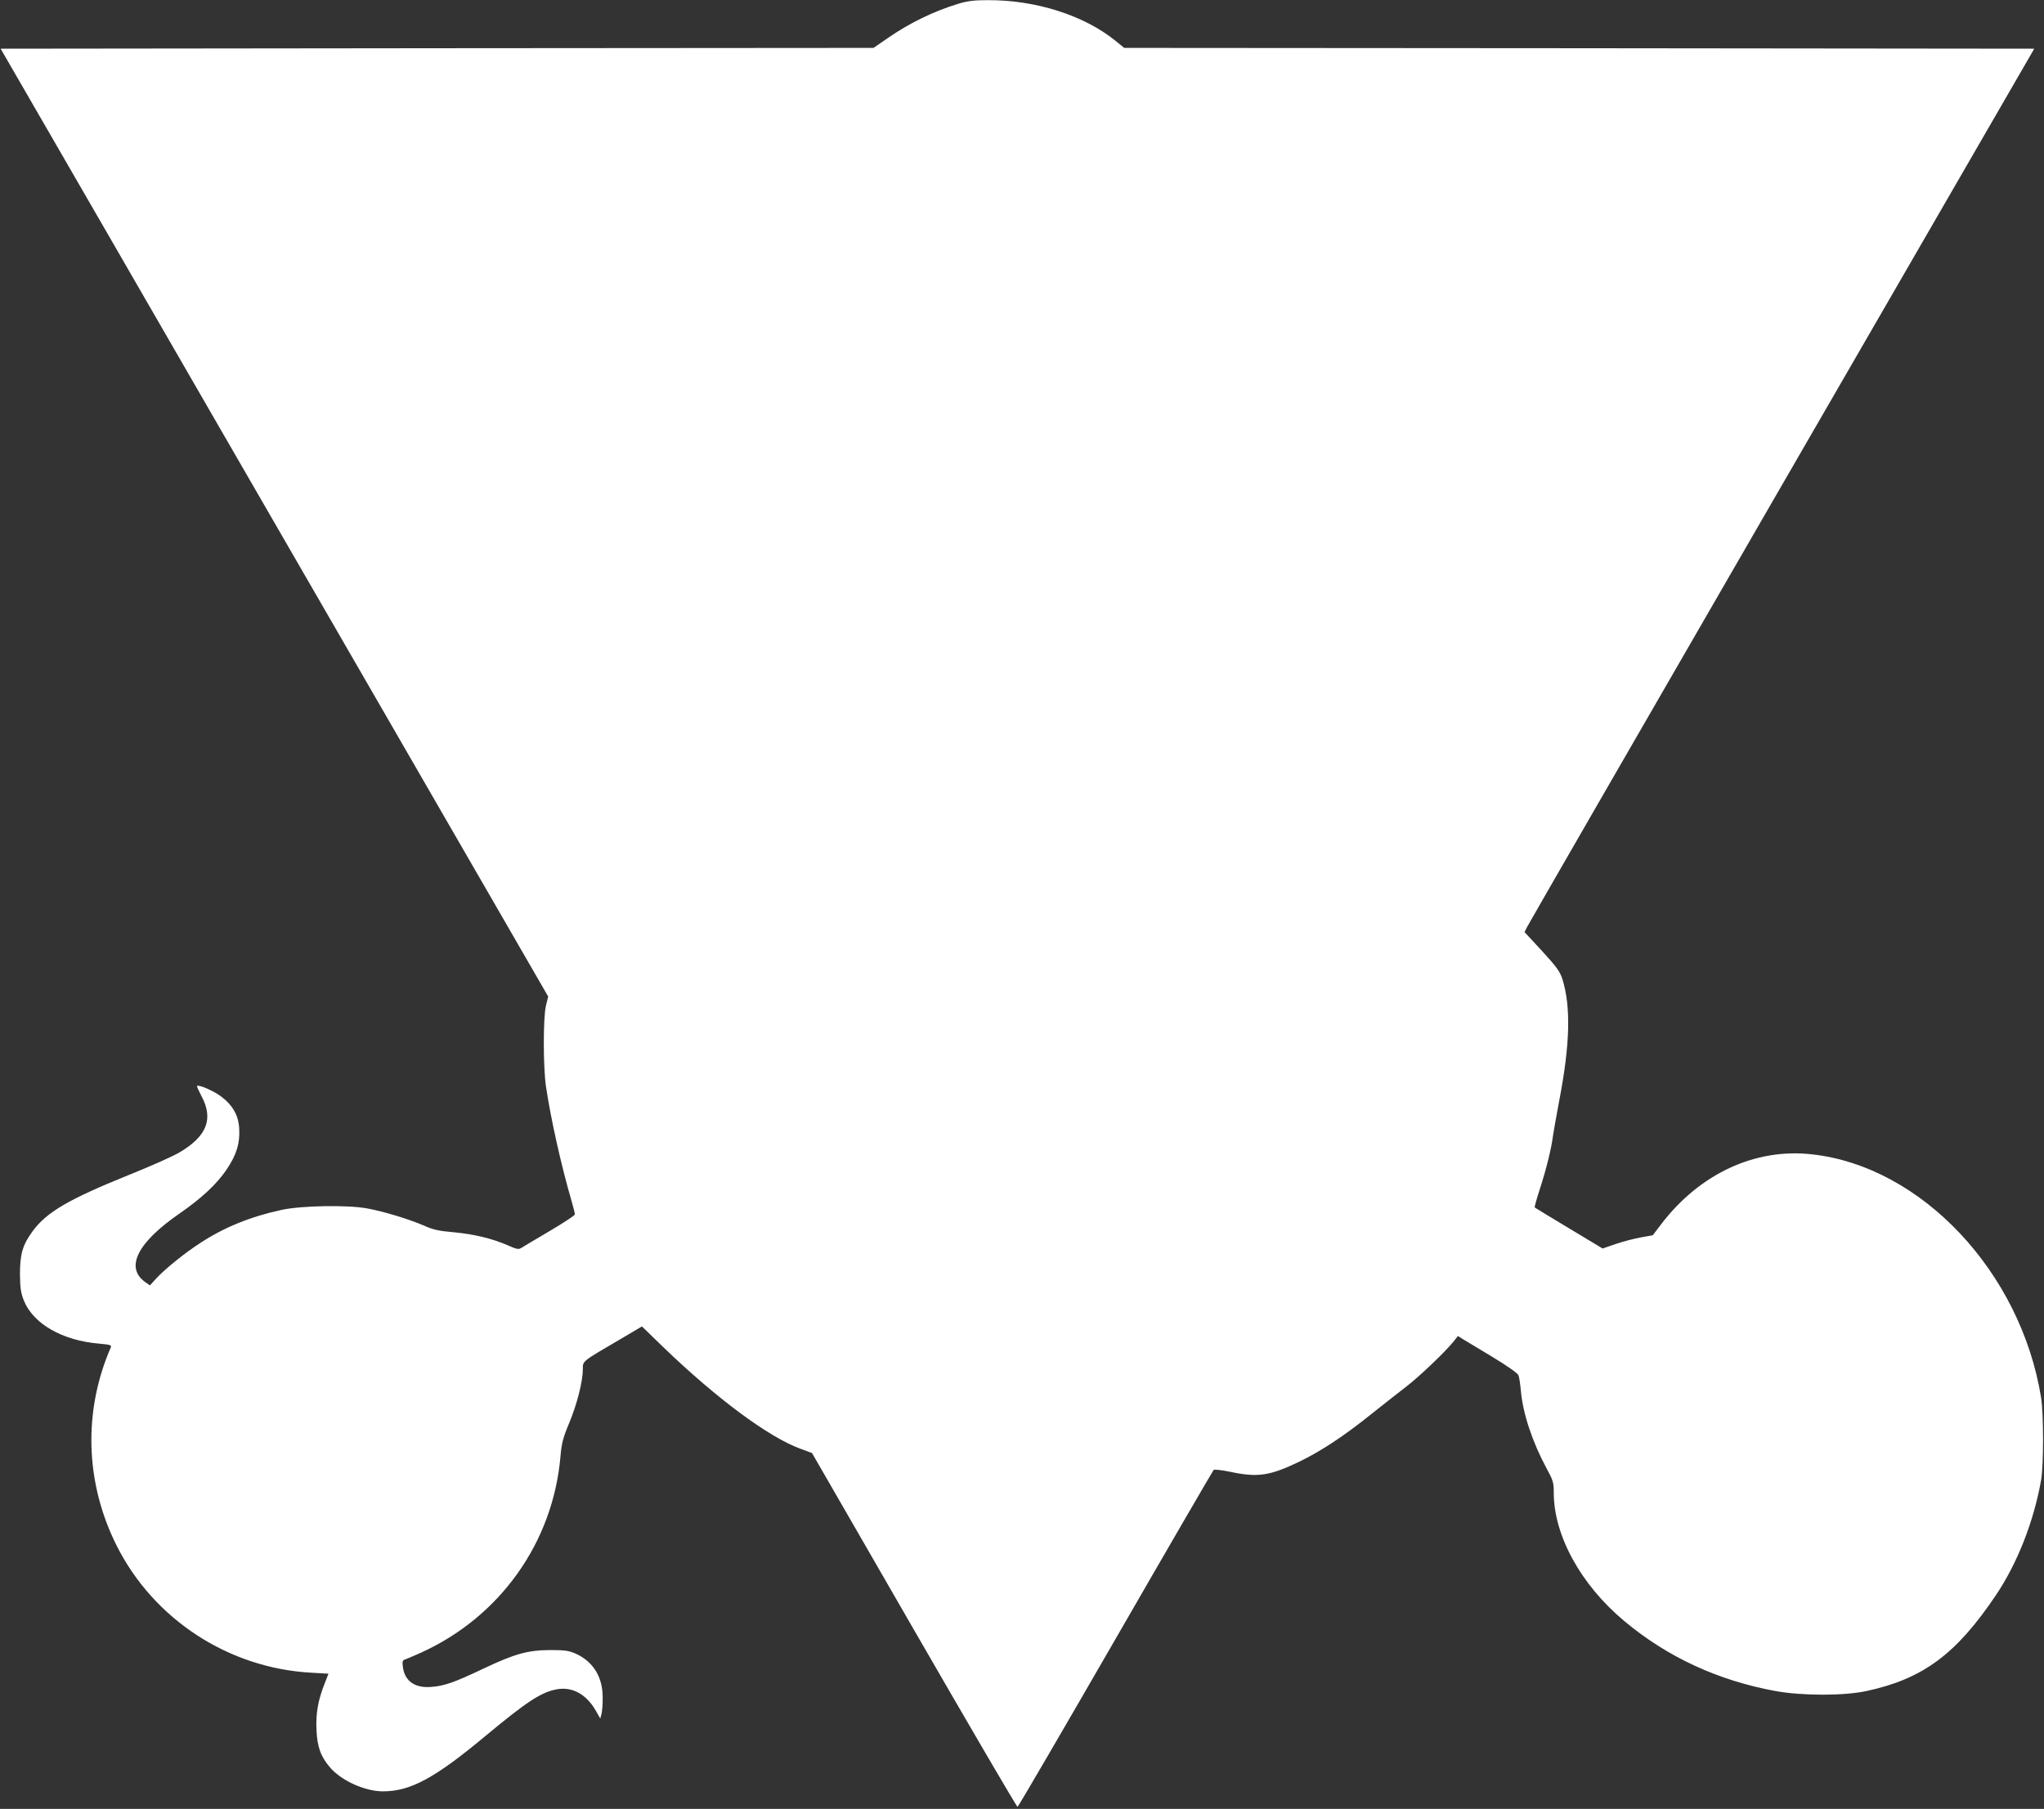
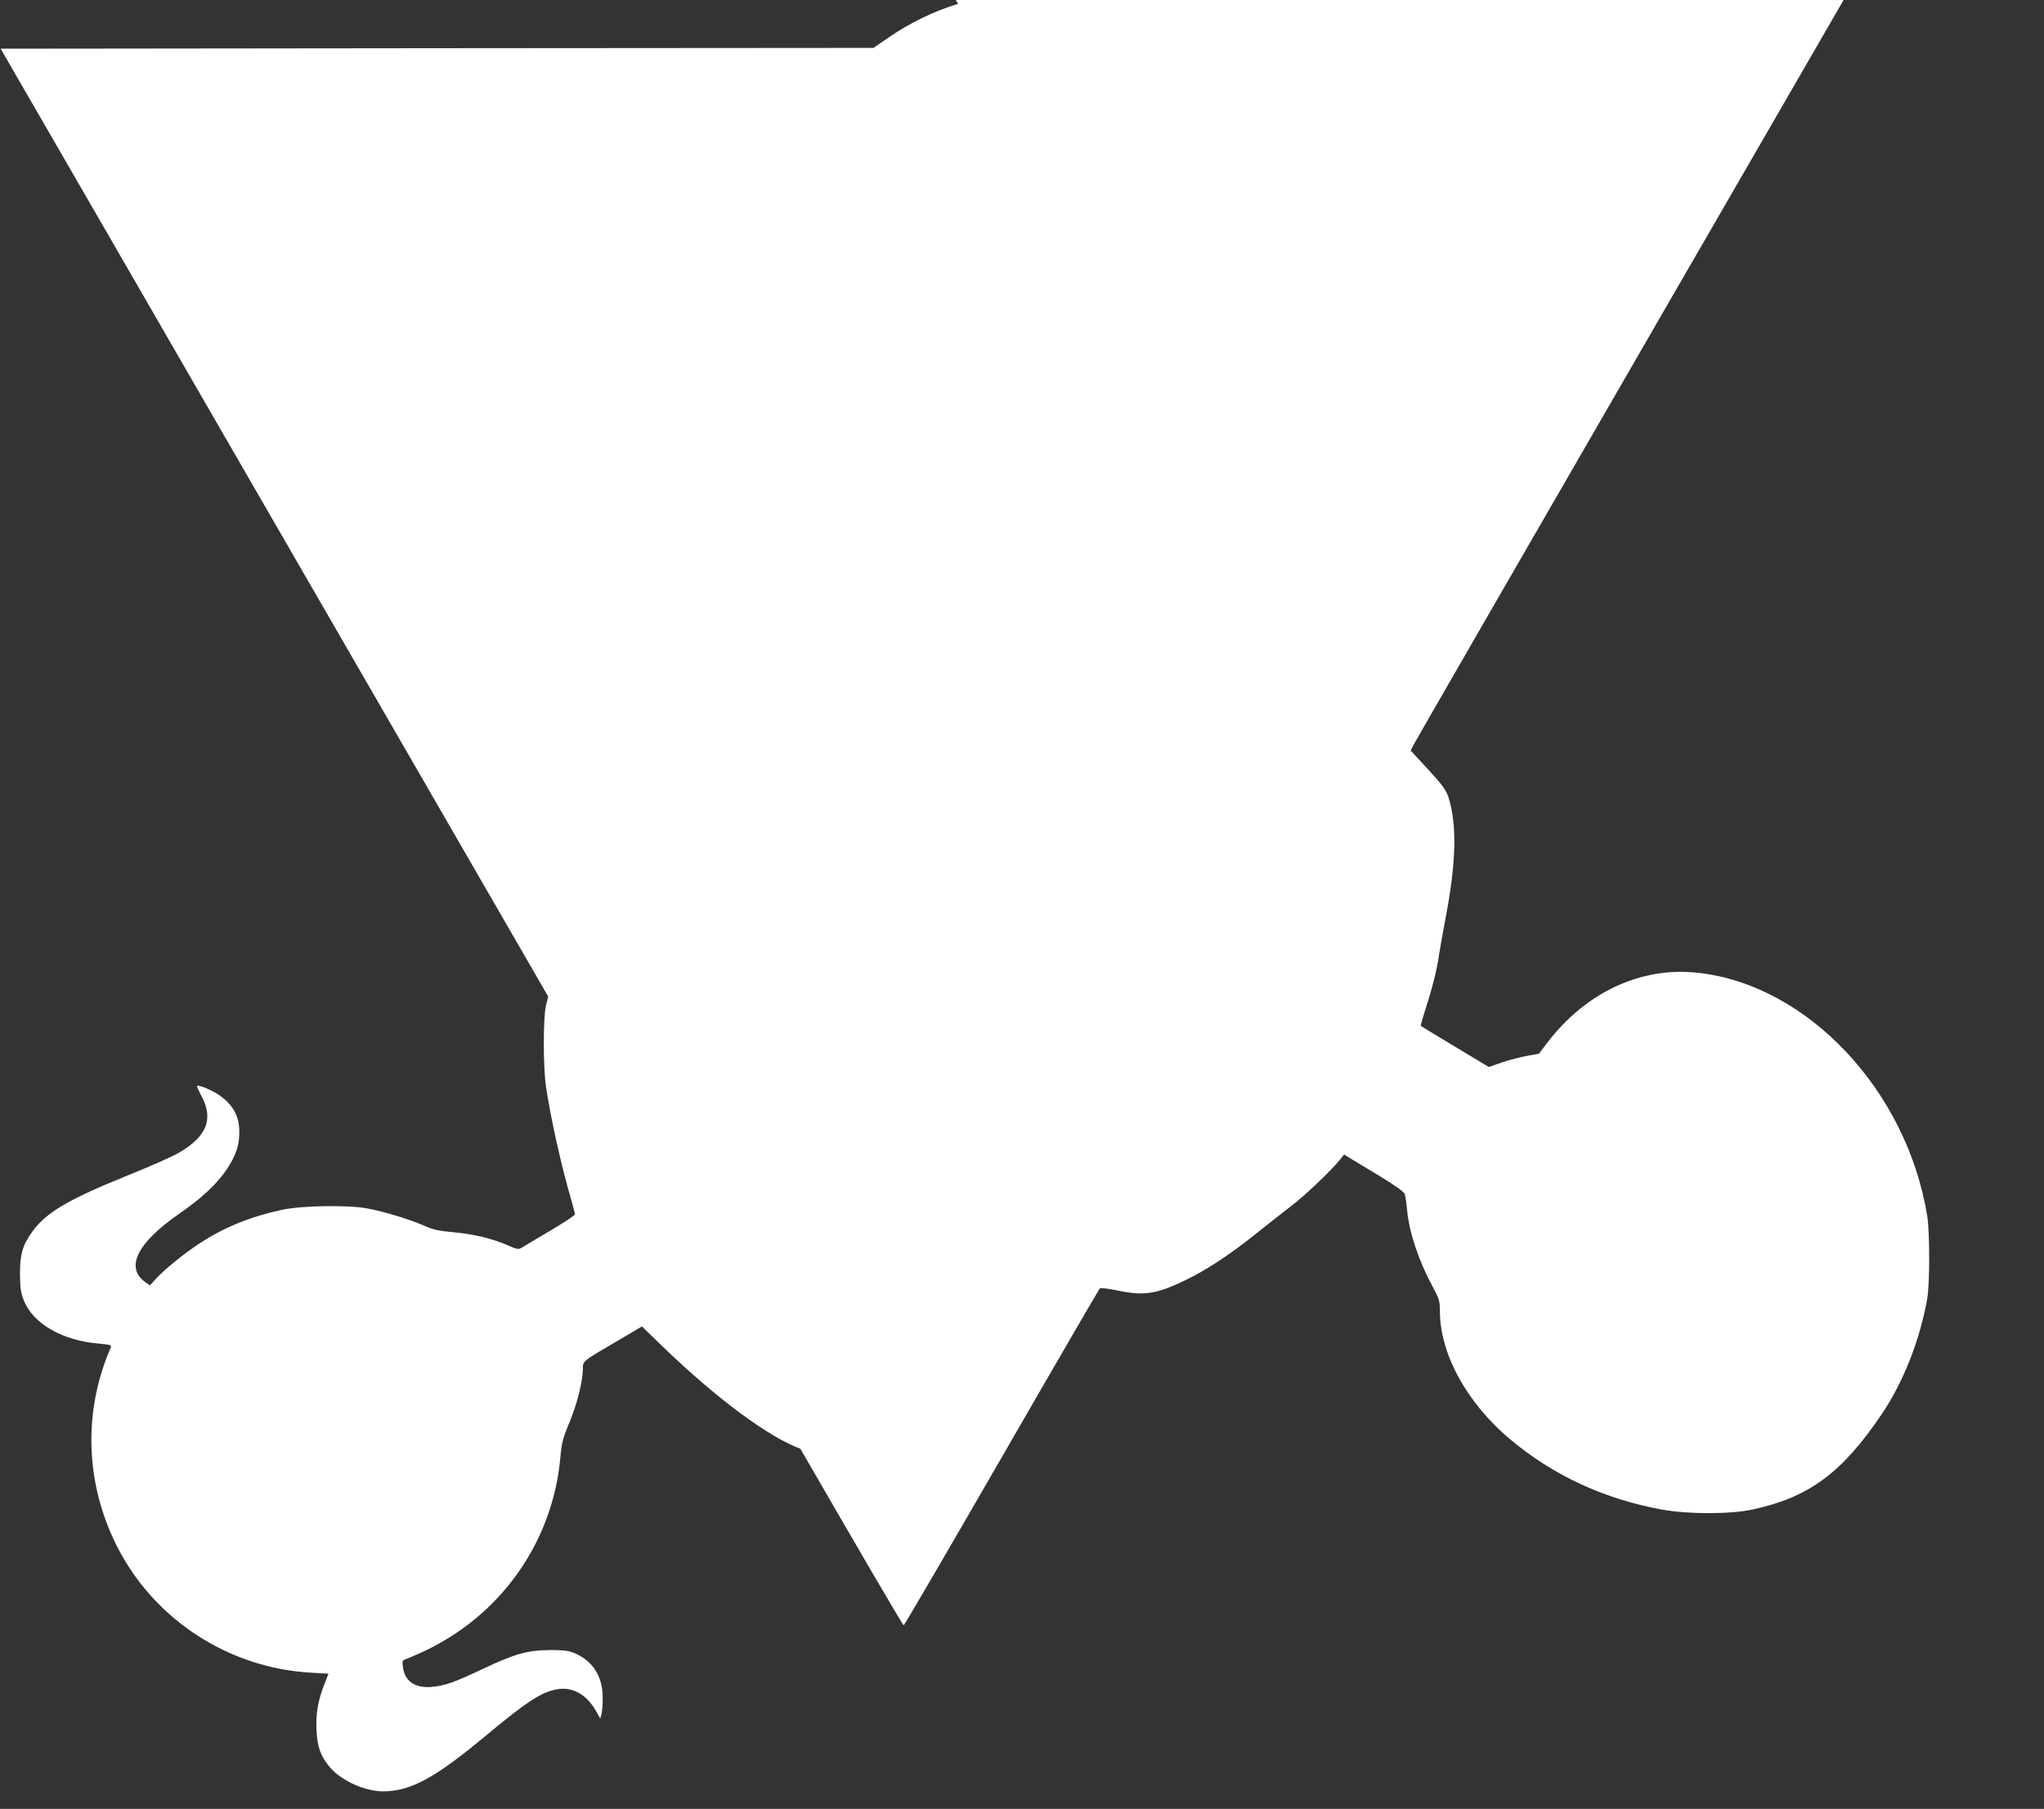
<svg xmlns="http://www.w3.org/2000/svg" version="1.0" width="1280pt" height="1133pt" viewBox="0 0 1280 1133" preserveAspectRatio="xMidYMid meet">
  <rect x="0" y="0" width="1280" height="1133" fill="#333333" stroke="none" />
  <g transform="translate(0,1133) scale(0.1,-0.1)" fill="#ffffff" stroke="none">
-     <path d="M6000 11306 c-154 -47 -302 -119 -437 -212 l-93 -64 -2733 -2 -2733 -3 679 -1175 c373 -646 1144 -1982 1714 -2968 l1036 -1794 -14 -56 c-18 -74 -18 -385 0 -507 30 -202 95 -494 161 -720 11 -38 20 -75 20 -81 0 -7 -71 -53 -157 -104 -87 -51 -167 -99 -178 -106 -17 -11 -29 -9 -85 16 -96 42 -210 70 -340 82 -94 8 -129 16 -191 44 -91 39 -246 86 -349 105 -123 23 -412 18 -536 -9 -195 -42 -360 -109 -511 -208 -100 -65 -222 -164 -277 -224 l-37 -41 -30 21 c-127 91 -49 247 215 429 140 97 234 185 296 277 62 93 83 163 78 254 -4 83 -40 147 -113 202 -46 35 -140 76 -151 66 -2 -3 10 -29 26 -60 79 -145 37 -254 -136 -356 -38 -23 -181 -87 -319 -142 -376 -152 -513 -232 -601 -352 -62 -85 -79 -142 -79 -268 1 -87 5 -116 24 -165 59 -147 242 -252 474 -271 66 -6 77 -9 71 -23 -174 -399 -161 -848 36 -1241 232 -463 702 -769 1221 -797 l106 -6 -23 -59 c-43 -109 -57 -189 -52 -295 5 -107 27 -167 88 -237 72 -81 217 -146 328 -146 173 0 326 83 647 351 254 211 344 270 441 288 97 18 185 -30 244 -132 l29 -51 8 30 c4 16 8 63 7 104 0 127 -60 223 -168 272 -43 19 -68 23 -161 23 -141 -1 -220 -23 -417 -116 -183 -87 -246 -109 -328 -115 -102 -8 -165 36 -177 124 -5 35 -2 43 13 48 11 3 55 23 99 42 497 225 829 692 875 1232 7 79 15 113 54 206 50 120 85 260 86 337 0 54 -10 46 238 191 l132 78 134 -130 c334 -322 659 -563 858 -636 l73 -27 640 -1110 c352 -610 643 -1108 647 -1106 5 1 281 475 614 1052 333 578 610 1054 614 1058 4 5 52 -1 106 -12 170 -36 245 -25 429 63 136 66 280 160 455 301 74 59 171 135 215 169 79 60 247 220 298 284 l27 34 30 -19 c16 -10 100 -60 186 -112 93 -56 159 -103 163 -115 5 -12 11 -55 15 -96 12 -142 72 -322 161 -487 41 -75 45 -89 45 -152 0 -268 169 -576 440 -803 271 -227 589 -374 950 -440 167 -30 426 -30 567 0 354 76 562 230 810 598 136 201 239 464 285 724 16 96 16 410 0 515 -127 788 -750 1450 -1436 1525 -354 40 -701 -121 -942 -436 l-54 -71 -73 -13 c-39 -7 -110 -25 -157 -41 l-84 -29 -211 127 c-115 69 -212 128 -214 130 -3 2 12 54 32 116 39 120 72 252 82 332 4 28 22 129 40 225 67 349 73 585 19 758 -15 46 -36 76 -127 175 l-110 119 16 32 c8 17 726 1262 1595 2766 l1581 2735 -2850 3 -2849 2 -54 44 c-197 160 -501 257 -802 255 -84 0 -126 -5 -184 -23z" />
+     <path d="M6000 11306 c-154 -47 -302 -119 -437 -212 l-93 -64 -2733 -2 -2733 -3 679 -1175 c373 -646 1144 -1982 1714 -2968 l1036 -1794 -14 -56 c-18 -74 -18 -385 0 -507 30 -202 95 -494 161 -720 11 -38 20 -75 20 -81 0 -7 -71 -53 -157 -104 -87 -51 -167 -99 -178 -106 -17 -11 -29 -9 -85 16 -96 42 -210 70 -340 82 -94 8 -129 16 -191 44 -91 39 -246 86 -349 105 -123 23 -412 18 -536 -9 -195 -42 -360 -109 -511 -208 -100 -65 -222 -164 -277 -224 l-37 -41 -30 21 c-127 91 -49 247 215 429 140 97 234 185 296 277 62 93 83 163 78 254 -4 83 -40 147 -113 202 -46 35 -140 76 -151 66 -2 -3 10 -29 26 -60 79 -145 37 -254 -136 -356 -38 -23 -181 -87 -319 -142 -376 -152 -513 -232 -601 -352 -62 -85 -79 -142 -79 -268 1 -87 5 -116 24 -165 59 -147 242 -252 474 -271 66 -6 77 -9 71 -23 -174 -399 -161 -848 36 -1241 232 -463 702 -769 1221 -797 l106 -6 -23 -59 c-43 -109 -57 -189 -52 -295 5 -107 27 -167 88 -237 72 -81 217 -146 328 -146 173 0 326 83 647 351 254 211 344 270 441 288 97 18 185 -30 244 -132 l29 -51 8 30 c4 16 8 63 7 104 0 127 -60 223 -168 272 -43 19 -68 23 -161 23 -141 -1 -220 -23 -417 -116 -183 -87 -246 -109 -328 -115 -102 -8 -165 36 -177 124 -5 35 -2 43 13 48 11 3 55 23 99 42 497 225 829 692 875 1232 7 79 15 113 54 206 50 120 85 260 86 337 0 54 -10 46 238 191 l132 78 134 -130 c334 -322 659 -563 858 -636 c352 -610 643 -1108 647 -1106 5 1 281 475 614 1052 333 578 610 1054 614 1058 4 5 52 -1 106 -12 170 -36 245 -25 429 63 136 66 280 160 455 301 74 59 171 135 215 169 79 60 247 220 298 284 l27 34 30 -19 c16 -10 100 -60 186 -112 93 -56 159 -103 163 -115 5 -12 11 -55 15 -96 12 -142 72 -322 161 -487 41 -75 45 -89 45 -152 0 -268 169 -576 440 -803 271 -227 589 -374 950 -440 167 -30 426 -30 567 0 354 76 562 230 810 598 136 201 239 464 285 724 16 96 16 410 0 515 -127 788 -750 1450 -1436 1525 -354 40 -701 -121 -942 -436 l-54 -71 -73 -13 c-39 -7 -110 -25 -157 -41 l-84 -29 -211 127 c-115 69 -212 128 -214 130 -3 2 12 54 32 116 39 120 72 252 82 332 4 28 22 129 40 225 67 349 73 585 19 758 -15 46 -36 76 -127 175 l-110 119 16 32 c8 17 726 1262 1595 2766 l1581 2735 -2850 3 -2849 2 -54 44 c-197 160 -501 257 -802 255 -84 0 -126 -5 -184 -23z" />
  </g>
</svg>